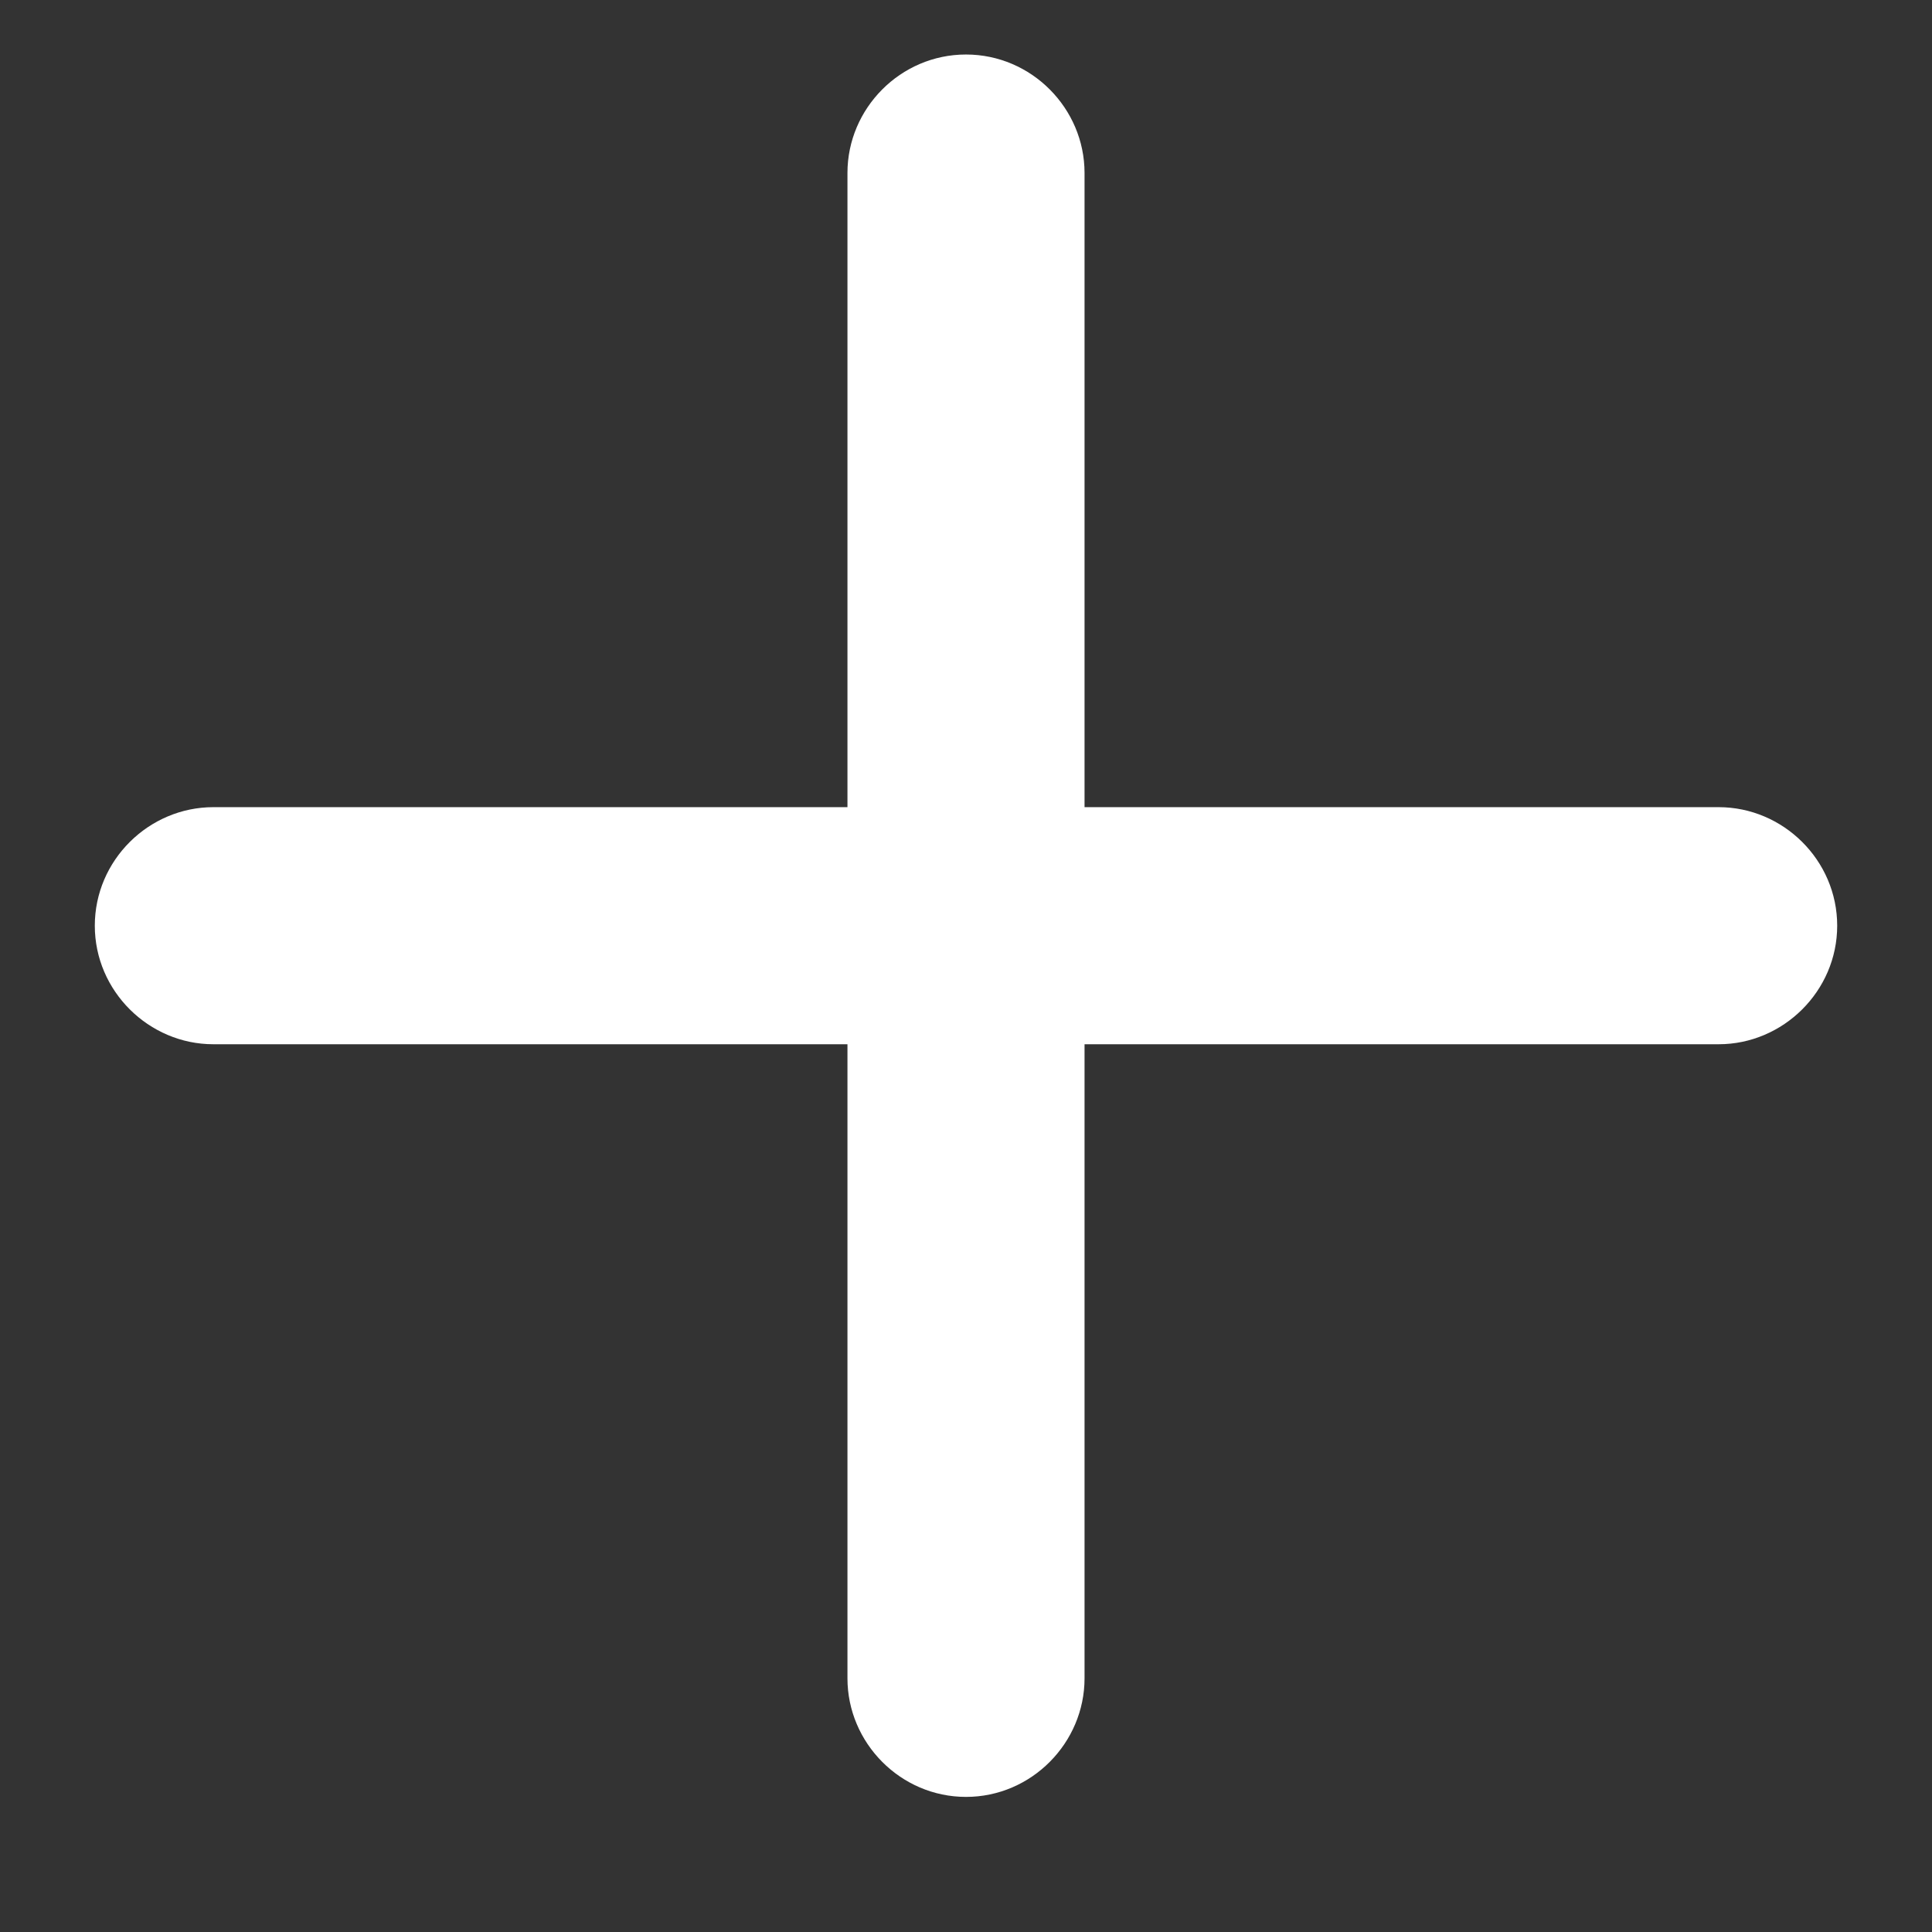
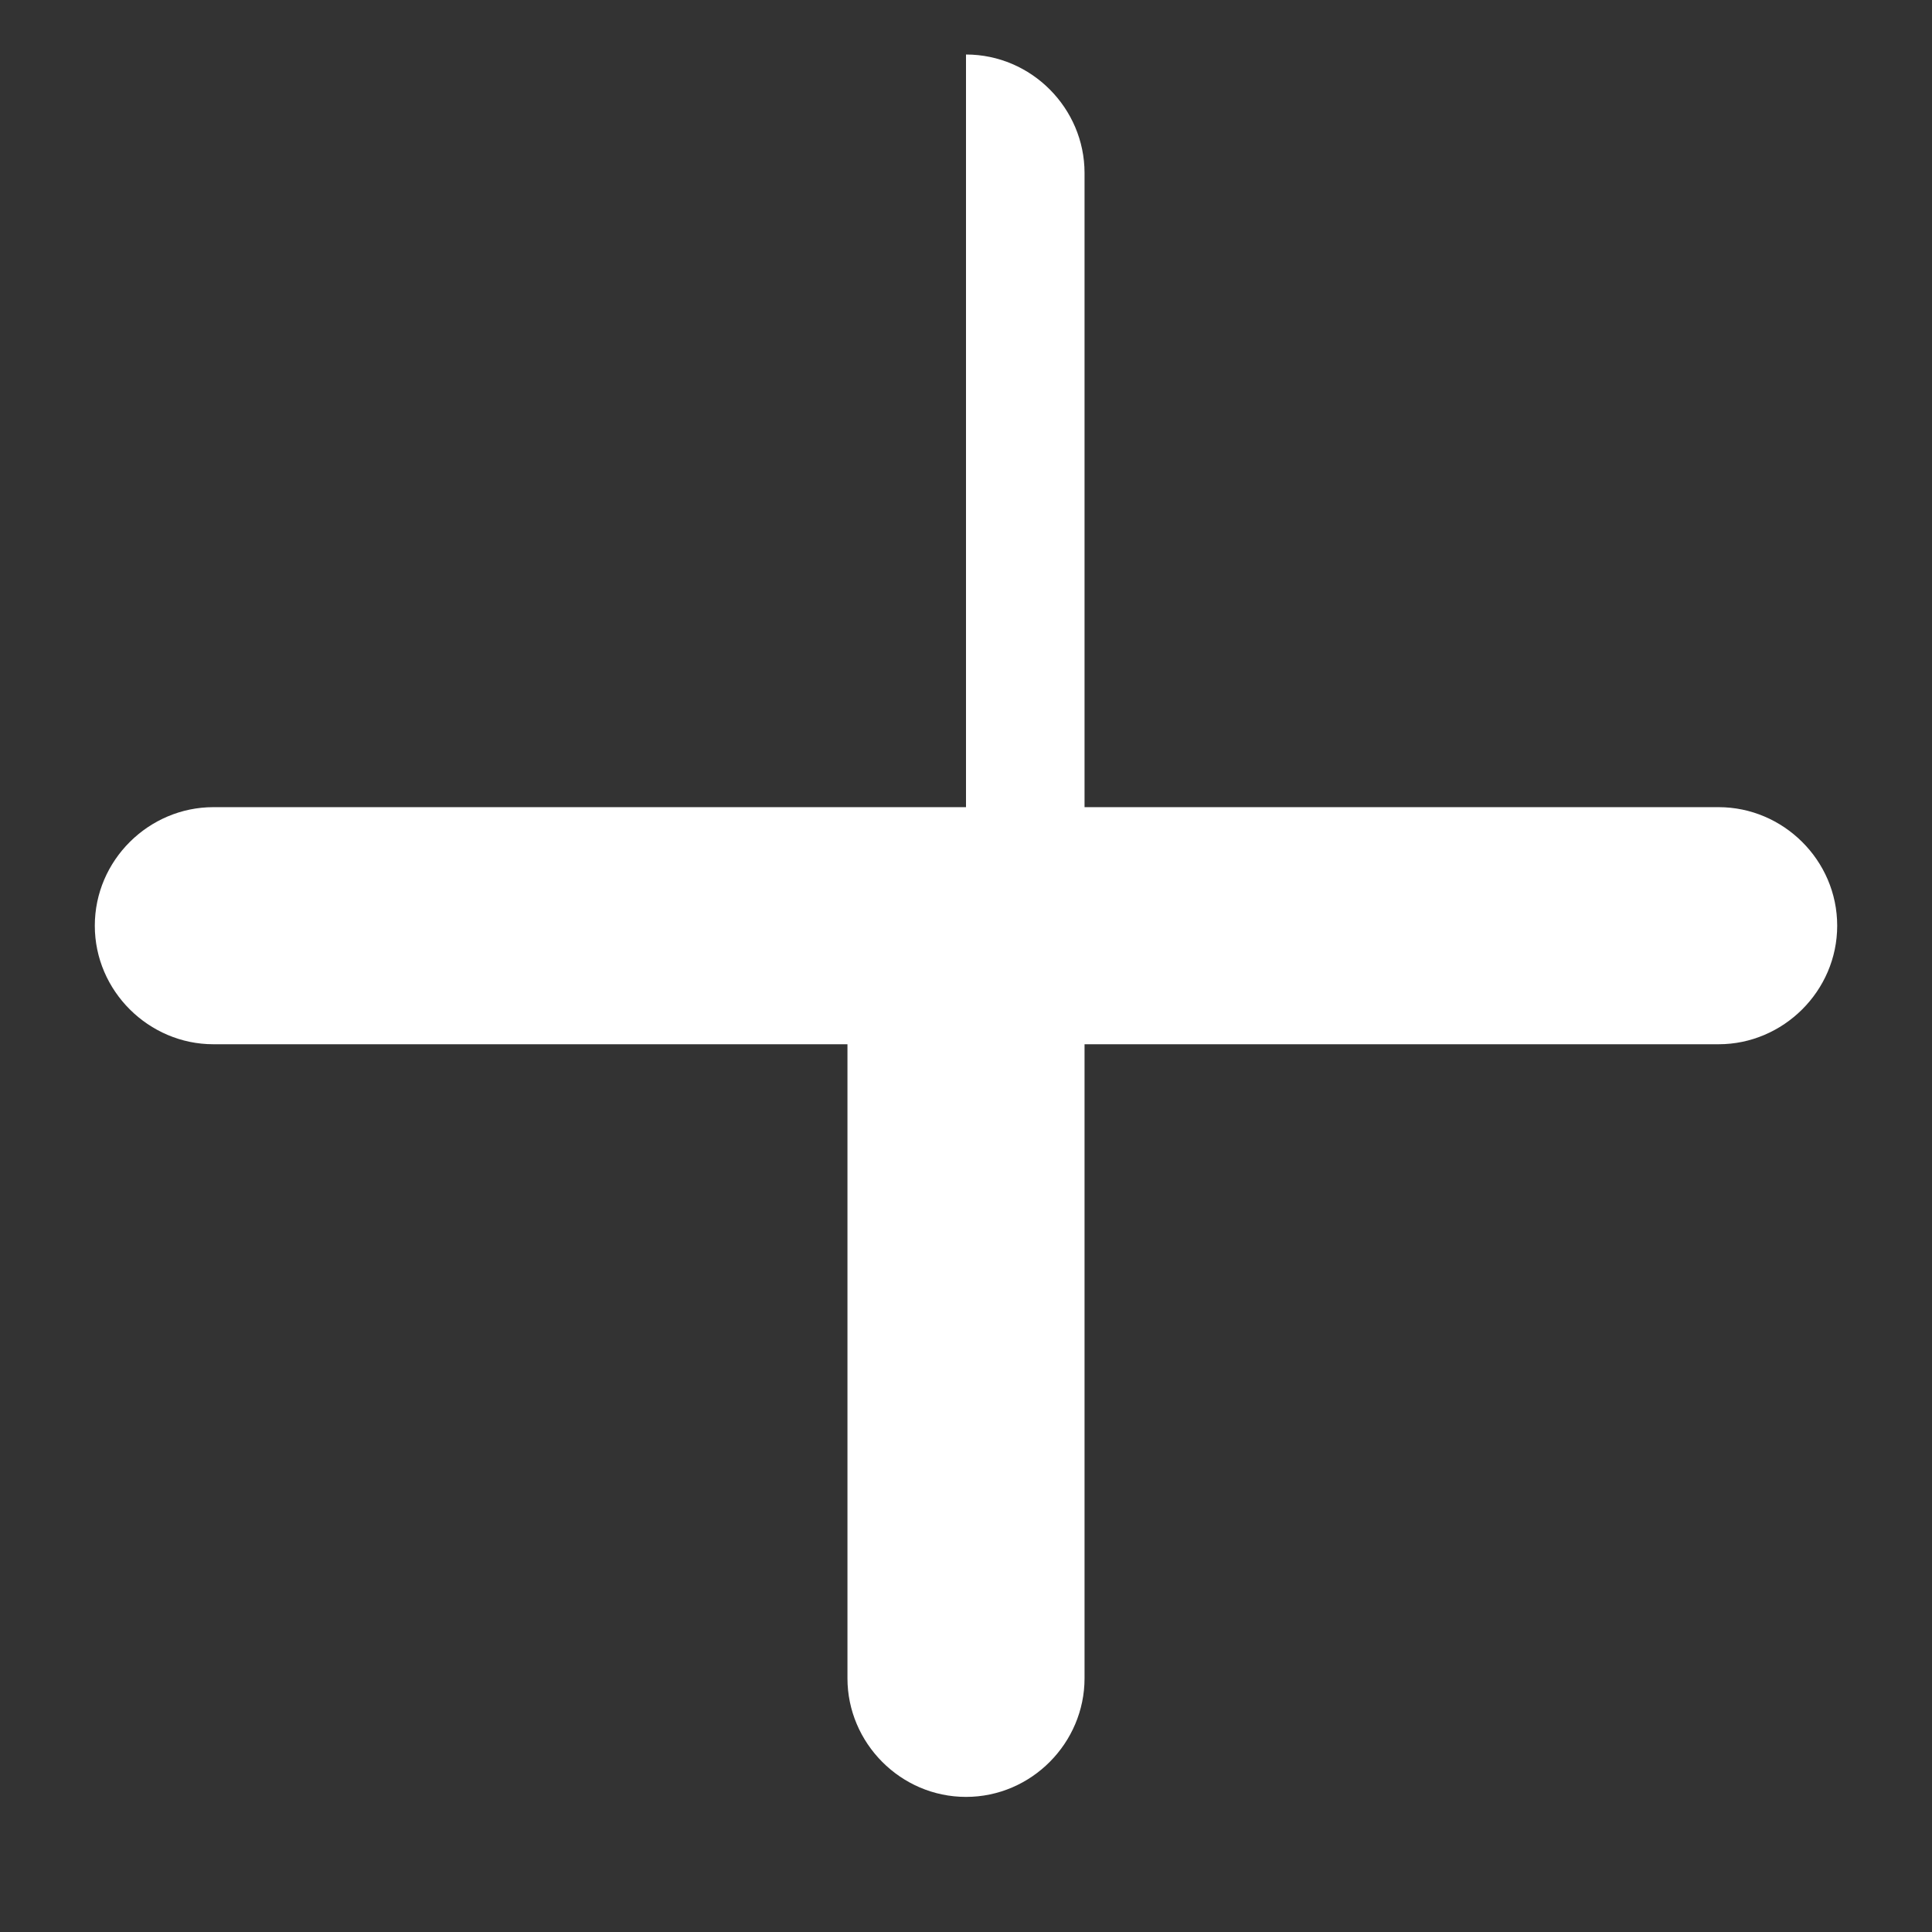
<svg xmlns="http://www.w3.org/2000/svg" width="14" height="14" viewBox="0 0 14 14" fill="none">
  <rect x="0" y="0" width="14" height="14" fill="#333333" stroke="none" />
-   <path d="M1.546 7.567H6.141V12.162C6.141 12.629 6.525 13.021 7 13.021C7.475 13.021 7.859 12.629 7.859 12.162V7.567H12.454C12.921 7.567 13.313 7.182 13.313 6.708C13.313 6.233 12.921 5.849 12.454 5.849H7.859V1.253C7.859 0.786 7.475 0.395 7 0.395C6.525 0.395 6.141 0.786 6.141 1.253V5.849H1.546C1.079 5.849 0.687 6.233 0.687 6.708C0.687 7.182 1.079 7.567 1.546 7.567Z" fill="#ffffff" />
+   <path d="M1.546 7.567H6.141V12.162C6.141 12.629 6.525 13.021 7 13.021C7.475 13.021 7.859 12.629 7.859 12.162V7.567H12.454C12.921 7.567 13.313 7.182 13.313 6.708C13.313 6.233 12.921 5.849 12.454 5.849H7.859V1.253C7.859 0.786 7.475 0.395 7 0.395V5.849H1.546C1.079 5.849 0.687 6.233 0.687 6.708C0.687 7.182 1.079 7.567 1.546 7.567Z" fill="#ffffff" />
</svg>